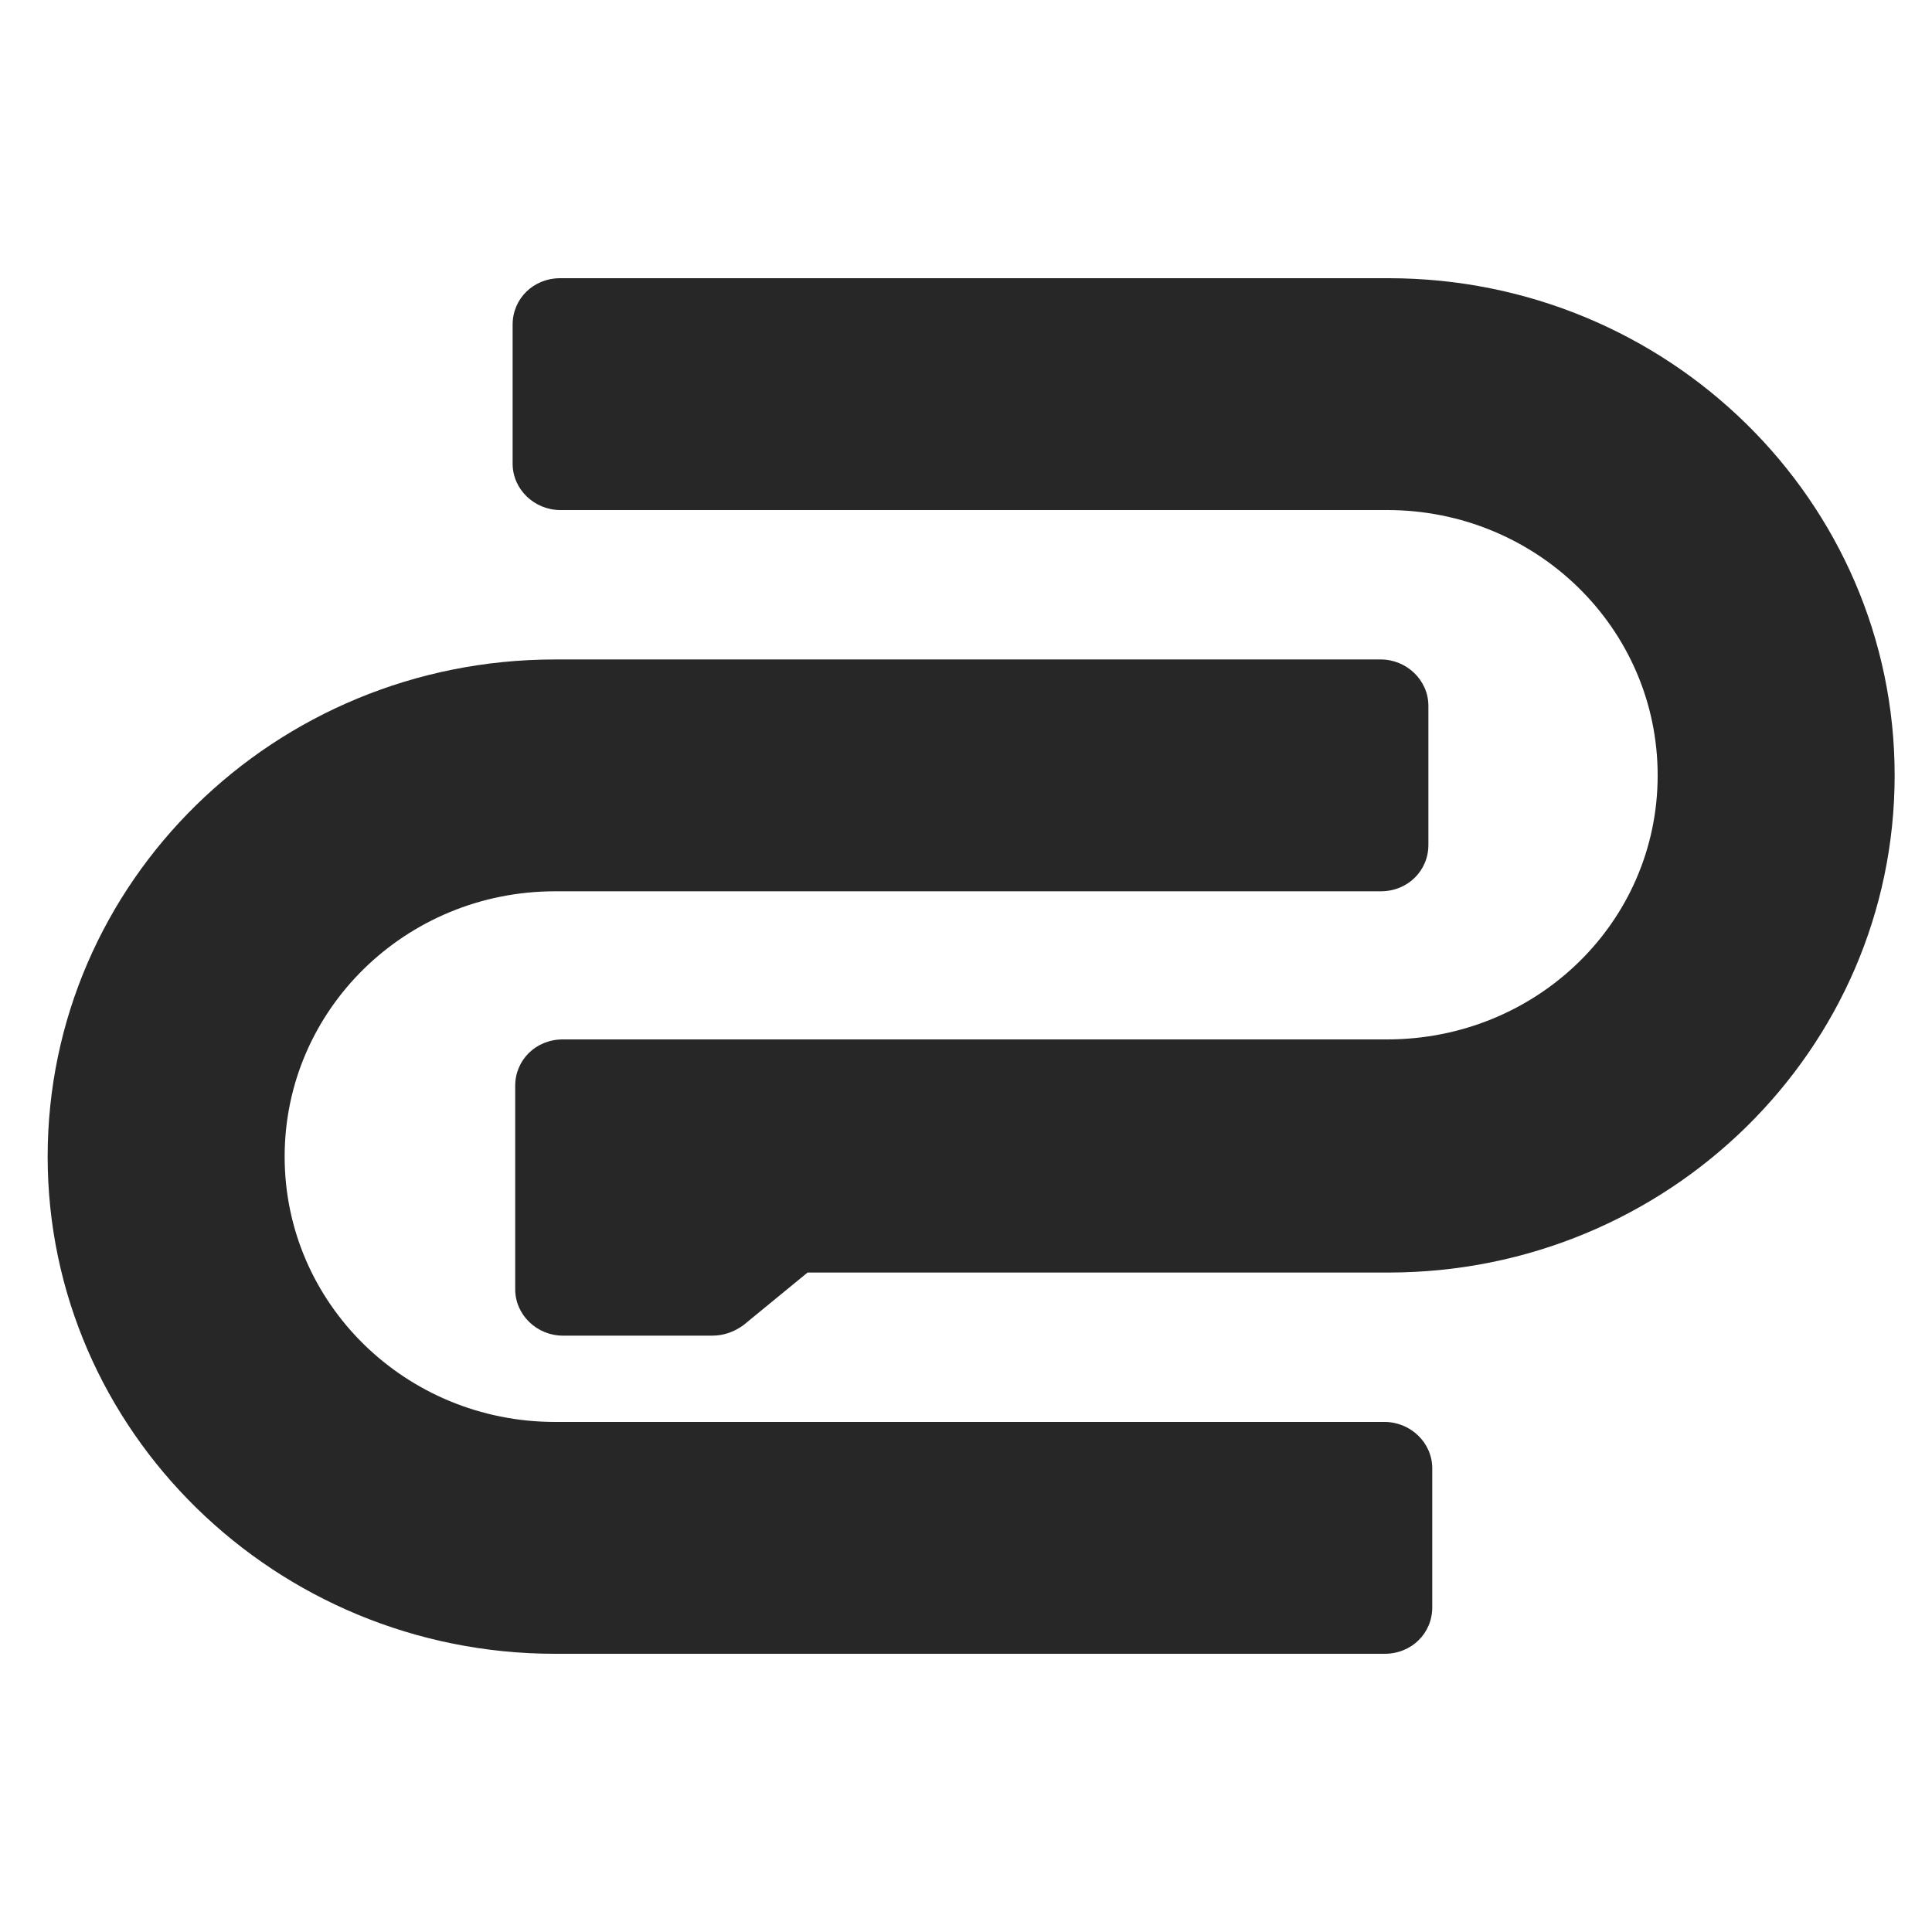
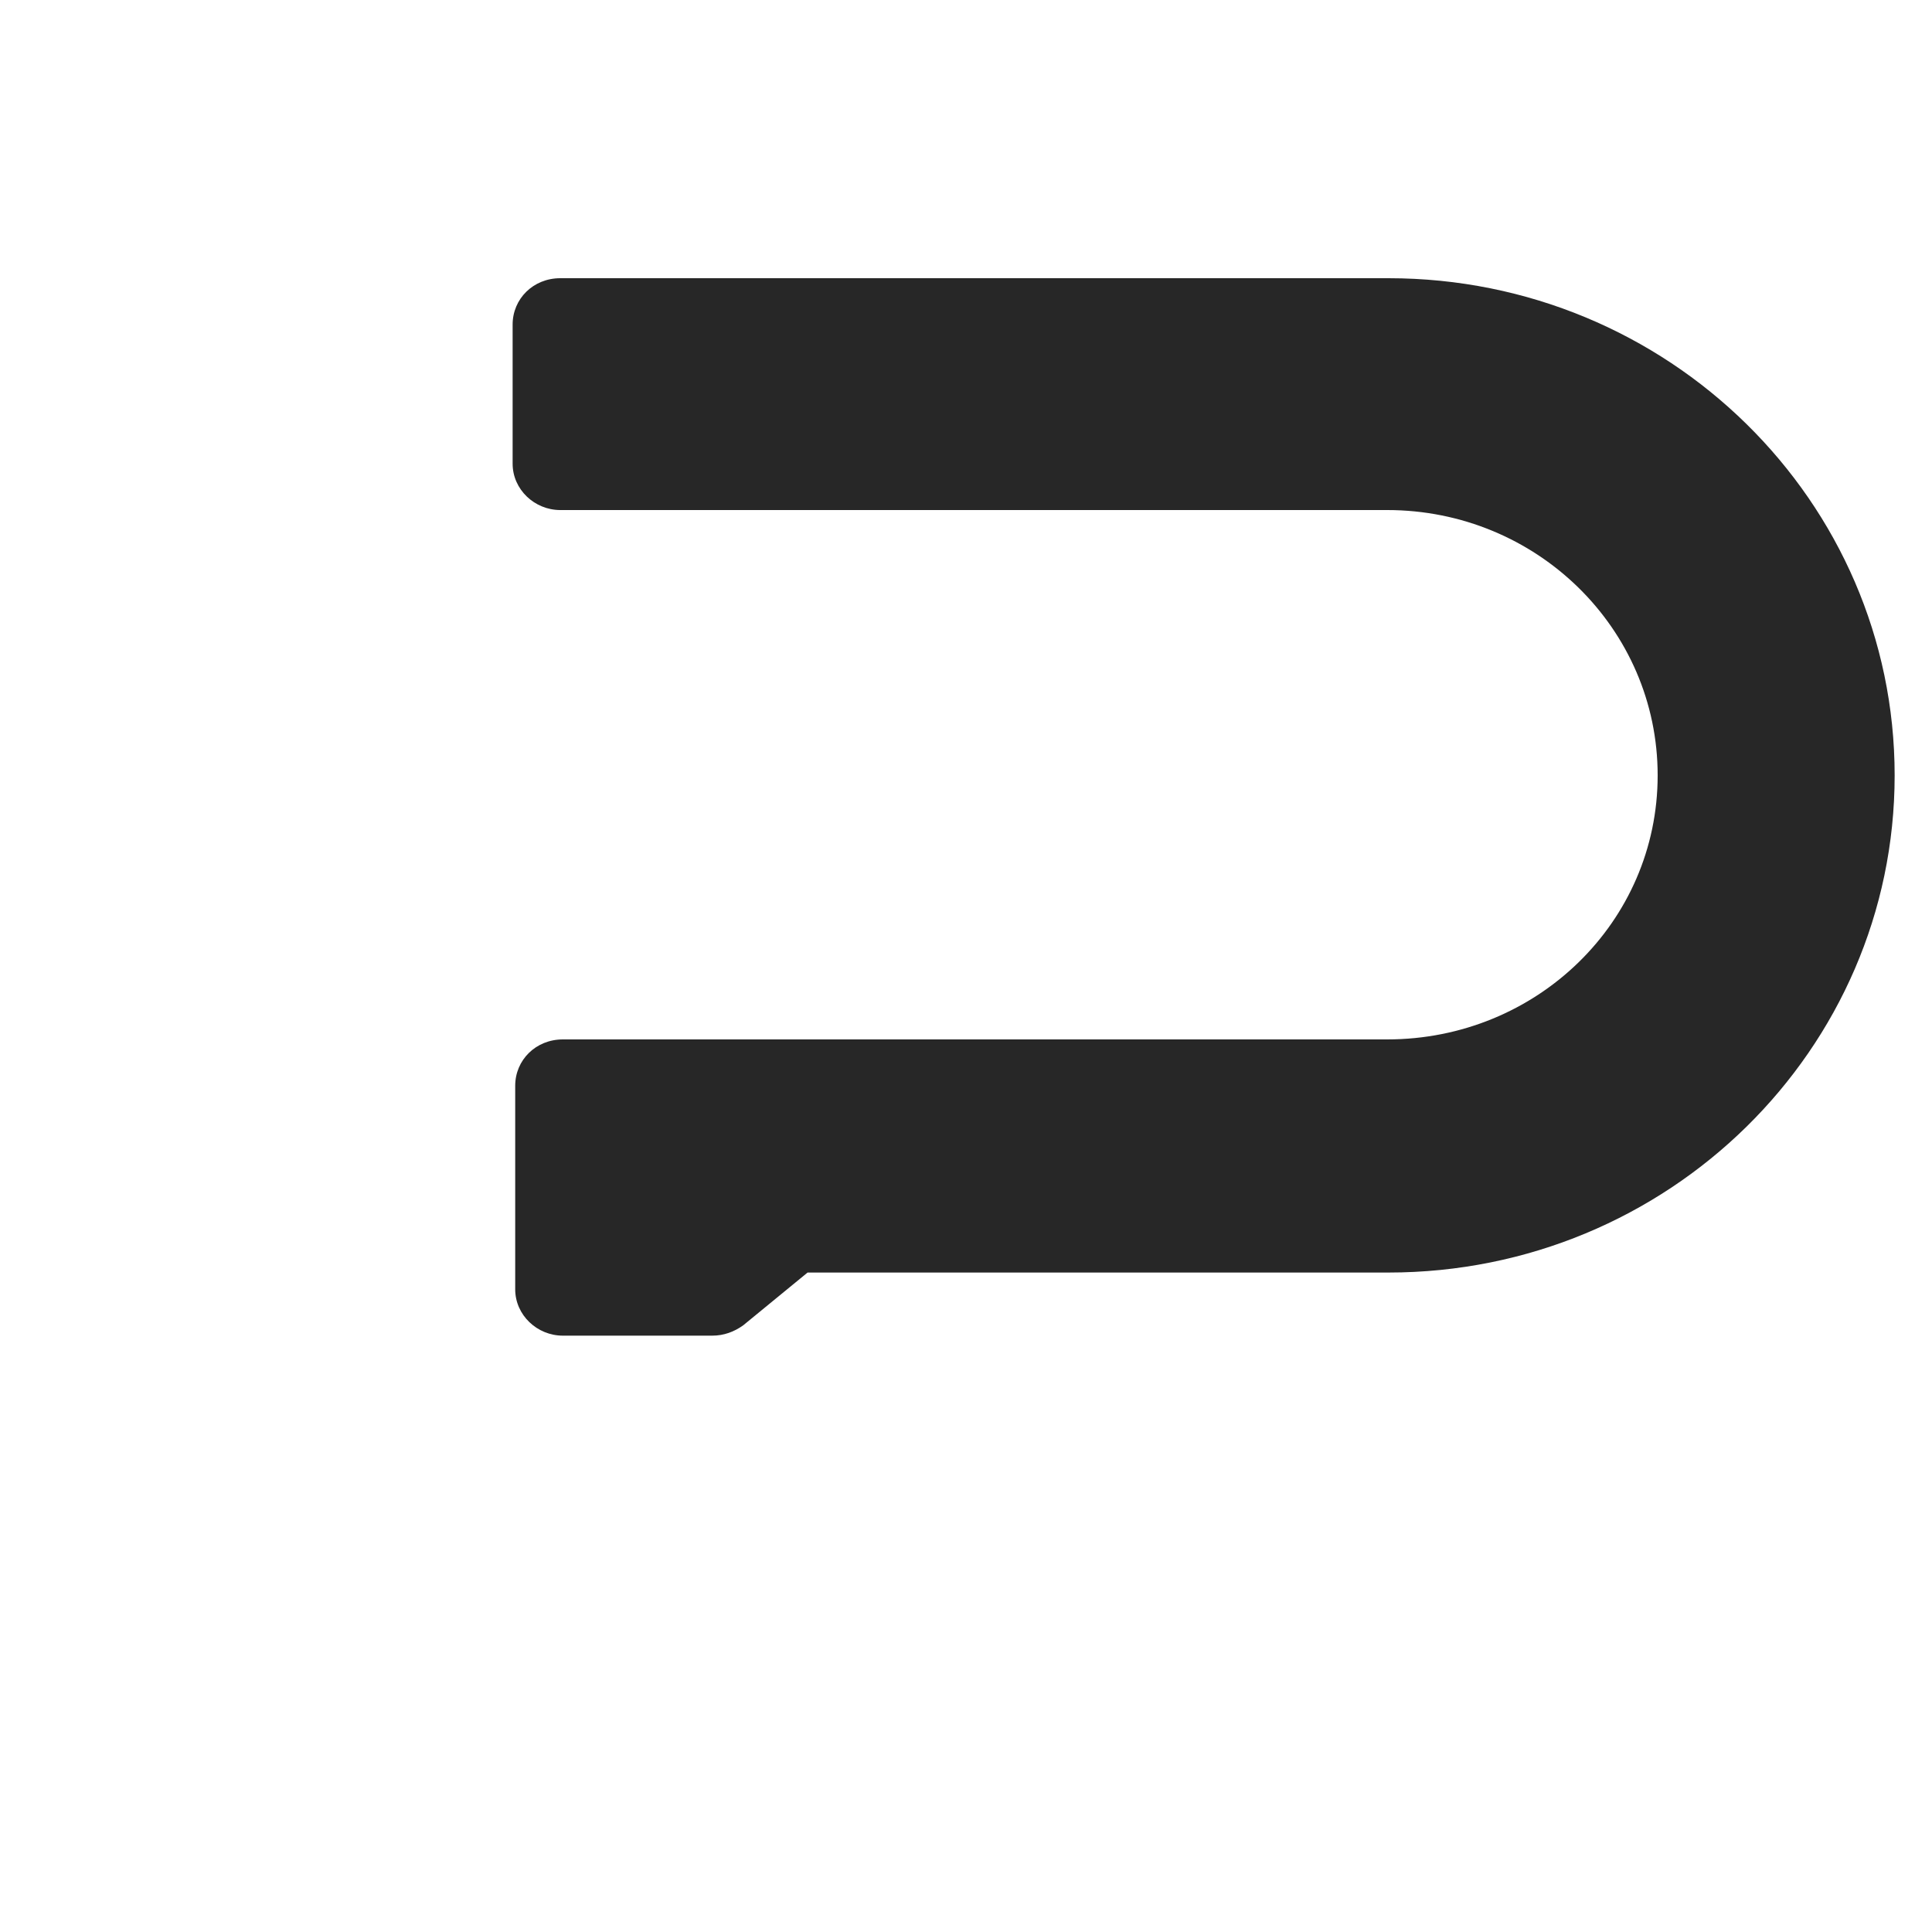
<svg xmlns="http://www.w3.org/2000/svg" version="1.1" viewBox="0 0 150 150">
  <defs>
    <style>
      .cls-1 {
        fill: #272727;
      }
    </style>
  </defs>
  <g>
    <g id="Layer_1">
      <path class="cls-1" d="M39.8,25.2c0-2,1.6-3.6,3.7-3.6h64.3c21.7,0,39.3,17.3,39.3,38.6s-17.6,38.6-39.3,38.6h-45.1l-5,4.1c-.7.5-1.5.8-2.4.8h-11.6c-2,0-3.7-1.6-3.7-3.6v-15.8c0-2,1.6-3.6,3.7-3.6h64c11.6,0,21-9.1,21-20.5s-9.4-20.6-21-20.6H43.5c-2,0-3.7-1.6-3.7-3.6v-10.8Z" />
-       <path class="cls-1" d="M43.1,51.2h64.1c2,0,3.7,1.6,3.7,3.6v10.8c0,2-1.6,3.6-3.7,3.6H43.1c-11.6,0-21,9.2-21,20.6s9.4,20.6,21,20.6h64.4c2,0,3.7,1.6,3.7,3.6v10.8c0,2-1.6,3.6-3.7,3.6H43.1c-21.7,0-39.4-17.3-39.4-38.6s17.6-38.6,39.4-38.6Z" />
    </g>
  </g>
</svg>